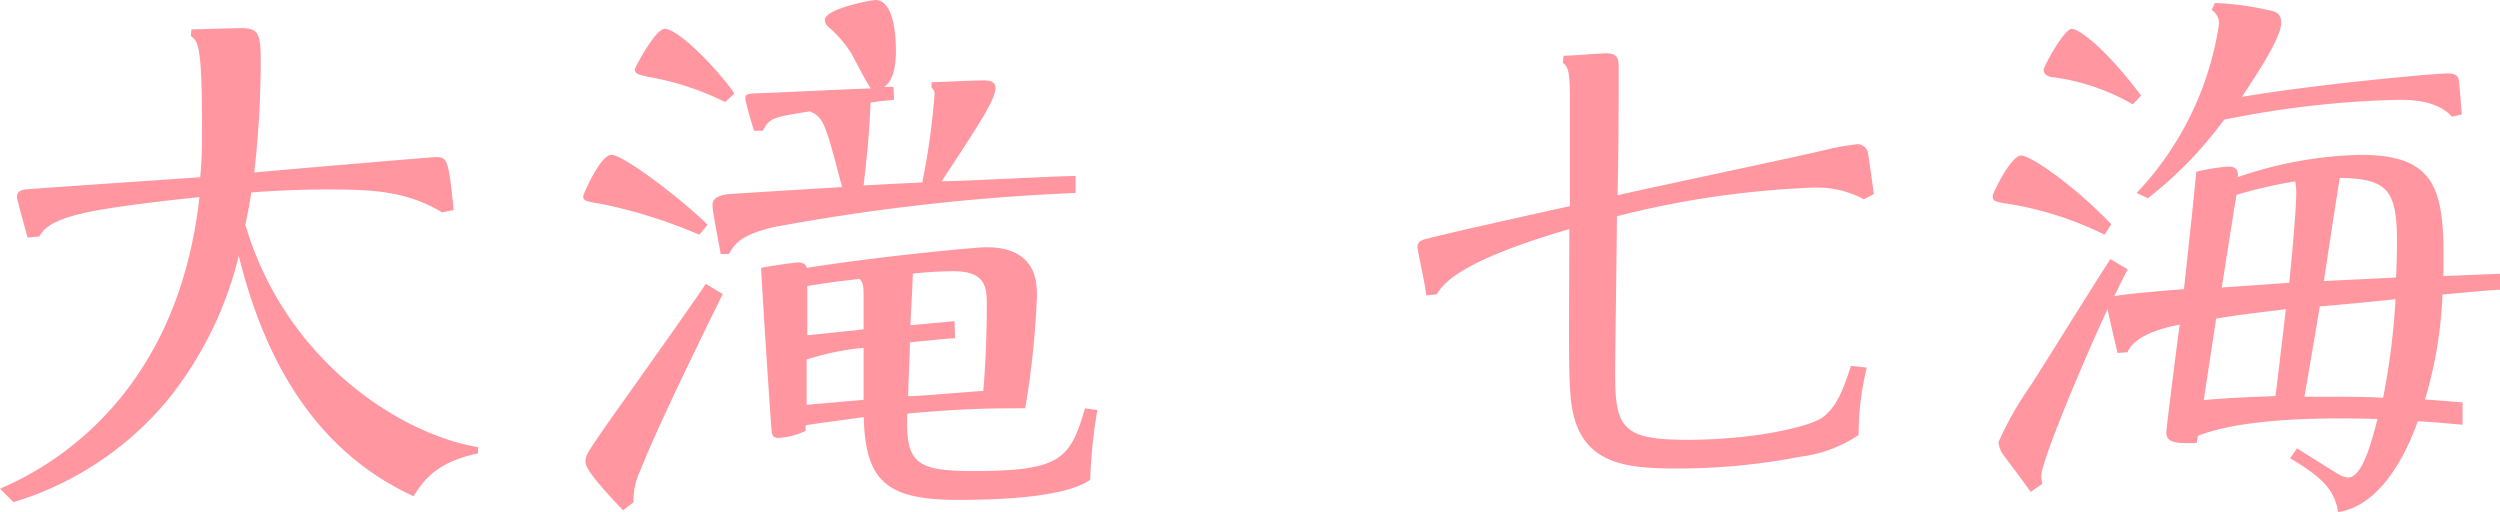
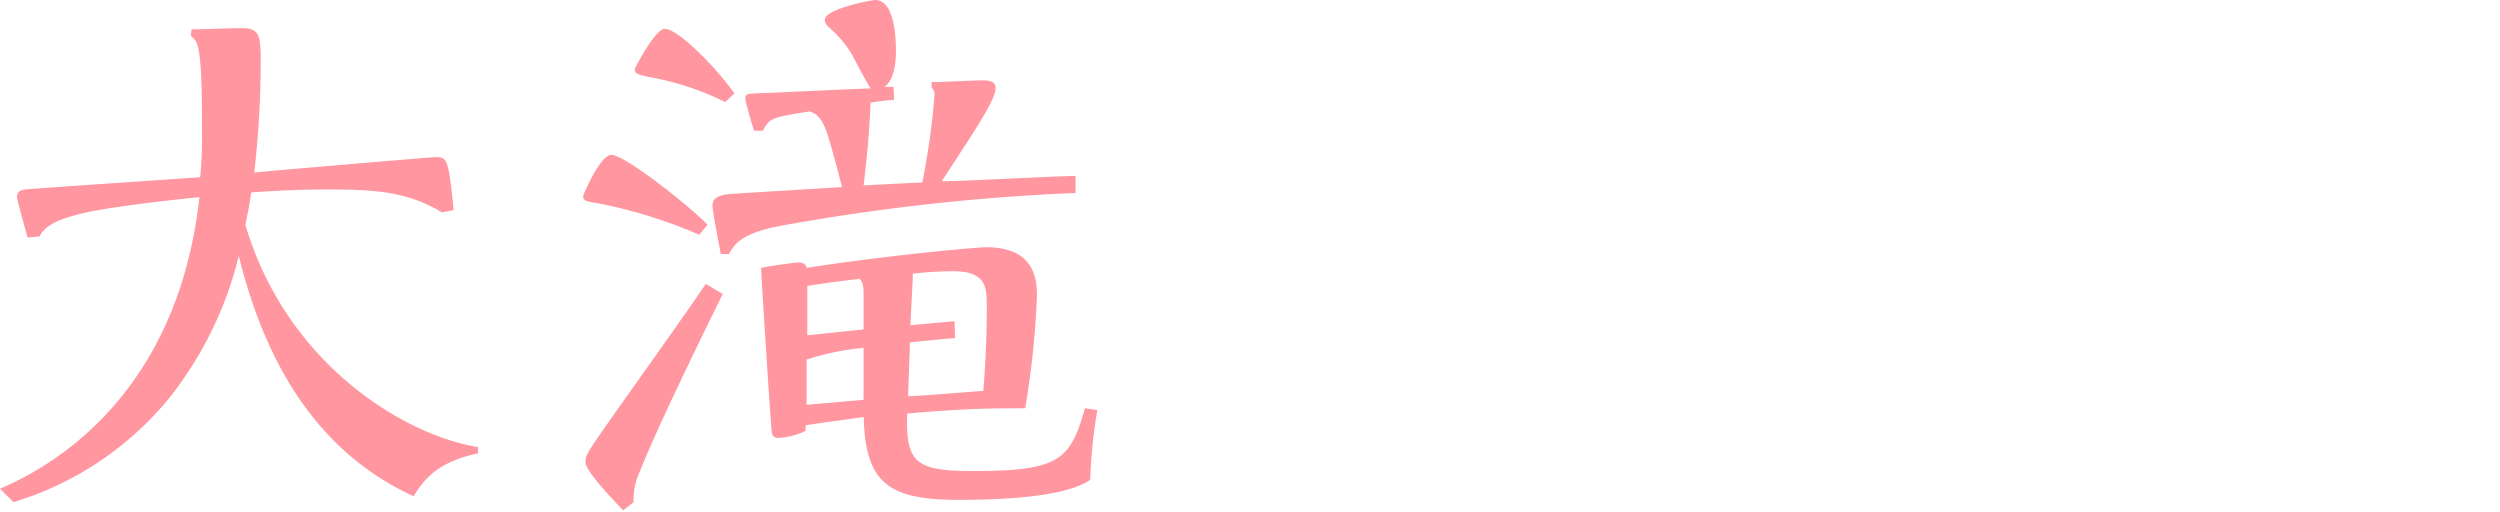
<svg xmlns="http://www.w3.org/2000/svg" viewBox="0 0 185.65 38.03">
  <defs>
    <style>.cls-1{fill:#ff96a0;}</style>
  </defs>
  <title>32.nanami.otaki-name</title>
  <g id="レイヤー_2" data-name="レイヤー 2">
    <g id="レイヤー_4のコピー_7" data-name="レイヤー 4のコピー 7">
      <path class="cls-1" d="M2.05,17.64c-.18-.65-.79-2.83-.79-3,0-.44.31-.53.61-.57,2.05-.17,11.2-.78,13-.91A32.74,32.74,0,0,0,15,9.67c0-1.39,0-4.18-.17-5.44-.14-1.09-.27-1.22-.66-1.57l.05-.48c.56,0,3.18-.09,3.7-.09,1.31,0,1.44.44,1.44,2.48a72.87,72.87,0,0,1-.48,8.24c.82-.09,13.15-1.14,13.41-1.14.92,0,1,0,1.4,3.93l-.87.17c-2.66-1.61-5.23-1.7-8.58-1.7-.57,0-2.62,0-5.58.22-.18,1.22-.31,1.74-.44,2.4C21.26,27,30,32.32,35.5,33.2l0,.47c-3.18.66-4.1,2.1-4.79,3.18C24,33.76,19.87,27.66,17.73,19A27.32,27.32,0,0,1,12.37,29.8,23.9,23.9,0,0,1,1,37.29l-1-1c3.7-1.57,13.16-6.79,14.81-21.65-3.13.31-6.79.78-8.36,1.13-2.83.61-3.23,1.31-3.53,1.79Z" />
      <path class="cls-1" d="M51.93,17.43a37.15,37.15,0,0,0-7.19-2.27c-1.26-.22-1.43-.22-1.43-.61,0-.09,1.26-3.05,2.09-3.05,1,0,5.75,3.75,7.14,5.19Zm1.74,4.4c-.78,1.61-4.74,9.58-6.14,13.15a5,5,0,0,0-.48,2.31l-.78.61c-.52-.57-2.79-2.87-2.79-3.57,0-.48,0-.52,1.57-2.79,1.17-1.66,6.36-8.93,7.36-10.46Zm.18-14.25a20.58,20.58,0,0,0-5.71-1.87c-.74-.18-1-.22-1-.57,0-.09,1.52-3,2.22-3,1,0,3.83,2.88,5.18,4.8Zm12.54-.17c-.82.08-.91.08-1.74.21-.09,1.88-.17,3.18-.52,6.15,3.31-.18,3.66-.18,4.36-.22A53.83,53.83,0,0,0,69.4,7a.57.57,0,0,0-.22-.48V6.1c.66,0,3-.13,3.88-.13.22,0,.87,0,.87.56,0,.88-1.35,2.88-4,6.93,1.57,0,8.5-.39,9.94-.39l0,1.26a158.42,158.42,0,0,0-22.39,2.53c-2.4.57-2.88,1.18-3.35,2h-.61c-.09-.57-.61-3.09-.61-3.62s.48-.74,1.17-.82c.48-.05,7.1-.44,8.45-.53-1.22-4.66-1.35-5.18-2.39-5.62-2.75.44-3,.48-3.49,1.44H56c-.13-.35-.65-2.18-.65-2.35,0-.39.09-.39,1-.44.56,0,7.58-.35,8.32-.35-.31-.39-1.27-2.3-1.48-2.65A8.64,8.64,0,0,0,61.52,2a.72.72,0,0,1-.27-.52C61.25.65,64.74,0,65,0c1.53,0,1.53,3.27,1.53,3.75s0,2.13-.87,2.7h.69ZM59.82,32a5.54,5.54,0,0,1-2,.52c-.35,0-.48-.13-.52-.52-.09-.92-.78-11.59-.78-12.11.39-.09,2.48-.4,2.74-.4.48,0,.61.22.65.4,5.88-.92,12.68-1.53,13.29-1.53C77,18.34,77,21,77,22a64.07,64.07,0,0,1-.87,8.32c-2.4,0-4.36,0-8.76.39-.13,3.7.66,4.27,4.93,4.27,6.44,0,7.18-.87,8.27-4.66l.92.13a36.85,36.85,0,0,0-.53,5.18C79,37,73.8,37.12,71.14,37.12c-5.27,0-6.88-1.35-7-6.15-1.87.27-2.65.35-4.31.61Zm4.31-2.31V25.83a19.63,19.63,0,0,0-4.23.87c0,.48,0,2.84,0,3.36Zm0-5.23c0-.35,0-2.05,0-2.44,0-.65,0-1-.3-1.31-1.48.18-2.27.26-3.88.53,0,.17,0,3.18,0,3.66Zm6.79.65c-1.26.09-1.43.13-3.35.31,0,.65-.13,3.4-.13,4,.87,0,4.79-.35,5.58-.39.17-2,.26-4.27.26-6.27,0-1.35,0-2.62-2.49-2.62a28.66,28.66,0,0,0-3,.18c-.09,2.31-.13,2.44-.18,3.83l3.27-.3Z" />
-       <path class="cls-1" d="M116.11,4.14c.52,0,2.83-.18,3.09-.18.78,0,1,.22,1,1,0,4.23,0,5.62-.08,9.54,2.44-.57,13.2-2.83,15.37-3.35a18.8,18.8,0,0,1,2.4-.44.79.79,0,0,1,.83.7c.13.74.35,2.44.43,3l-.74.39a7.29,7.29,0,0,0-3.66-.87,68.85,68.85,0,0,0-14.68,2.13c0,1.88-.13,10.07-.13,11.72,0,4,.57,4.88,5.32,4.88,5.09,0,9.32-1,10.19-1.74s1.35-1.7,2-3.75l1.18.13a20.79,20.79,0,0,0-.61,5,9.92,9.92,0,0,1-4.36,1.62,47.62,47.62,0,0,1-9.1.87c-4,0-7.54-.31-7.93-5.4-.13-1.66-.13-2.31-.09-12.38-8.36,2.44-9.41,4.14-9.84,4.84l-.79.09c0-.44-.65-3.36-.65-3.58,0-.43.35-.56.78-.65,1.83-.48,7.76-1.79,10.54-2.4,0-1.26,0-7.23,0-7.84,0-2-.09-2.52-.52-2.79Z" />
-       <path class="cls-1" d="M156.29,17.43a25.32,25.32,0,0,0-7-2.27c-1.18-.17-1.31-.22-1.31-.61,0-.22,1.36-3,2.1-3s4,2.27,6.7,5.1Zm29.36,4.09c-.69,0-3.66.31-4.27.35a31.42,31.42,0,0,1-1.3,7.8c.26,0,2.18.17,2.79.21v1.66c-1.53-.13-1.75-.17-3.32-.26-.61,1.65-2.39,6.18-5.92,6.75-.26-1.61-1.13-2.57-3.57-4l.52-.74c.44.3,2.48,1.56,2.92,1.83a1.86,1.86,0,0,0,.87.34c1.09,0,1.79-2.83,2.18-4.35-.87,0-9.28-.39-13.33,1.26a3.91,3.91,0,0,0-.09.52c-1.79.09-2.26-.13-2.26-.78,0-.3.87-7.19,1-8-.79.14-3.31.66-3.88,2.05l-.74.05c-.39-1.62-.7-3-.74-3.27-2.48,5.4-4.92,11.46-4.92,12.37a2,2,0,0,0,.08.61l-.87.61c-.3-.44-1.7-2.31-2-2.7a1.91,1.91,0,0,1-.39-1,24.14,24.14,0,0,1,2.31-4.09c1-1.53,5.1-8.15,6-9.5L158,20c-.74,1.43-.79,1.61-1,2,.78-.18,4.09-.44,5.18-.53.74-6.75.79-7.49.92-8.71a13.44,13.44,0,0,1,2.39-.39c.7,0,.7.43.7.78a29.7,29.7,0,0,1,9.11-1.65c5.83,0,6.27,2.79,6.14,9l4.22-.17ZM158.38,7.75a16.1,16.1,0,0,0-5.79-2c-.31,0-.83-.13-.83-.56,0-.26,1.53-3.05,2.09-3.05S156.42,3.66,159,7.1Zm6.1-7.53a22.35,22.35,0,0,1,4.1.56c.48.09.82.27.82.92,0,1.18-2.09,4.22-2.91,5.49,6-1,14.46-1.74,15.24-1.74s.83.3.87.56.18,2.14.22,2.48l-.74.18c-1.09-1.26-3.22-1.26-3.92-1.26a72.28,72.28,0,0,0-13,1.48,29.19,29.19,0,0,1-5.66,5.83l-.83-.39a23.23,23.23,0,0,0,6.1-12.46,1.17,1.17,0,0,0-.53-1.13Zm-.83,29.49c2.44-.22,4.66-.26,5.32-.3.17-1.22.22-1.75.78-6.45-3.18.39-3.53.43-5.18.7ZM170,21c.39-3.87.52-6,.52-6.62a4.26,4.26,0,0,0-.08-.91,34.62,34.62,0,0,0-4.36,1c-.17,1-.92,5.79-1.09,6.88Zm2.09,8.46c2,0,3.57,0,4.88.08a52.66,52.66,0,0,0,.92-7.32c-.83.09-4.75.48-5.62.53l-1.14,6.71Zm5.84-8.85c.26-6.23,0-7.32-4.18-7.4-.18,1.09-1,6.44-1.18,7.66Z" />
    </g>
  </g>
</svg>